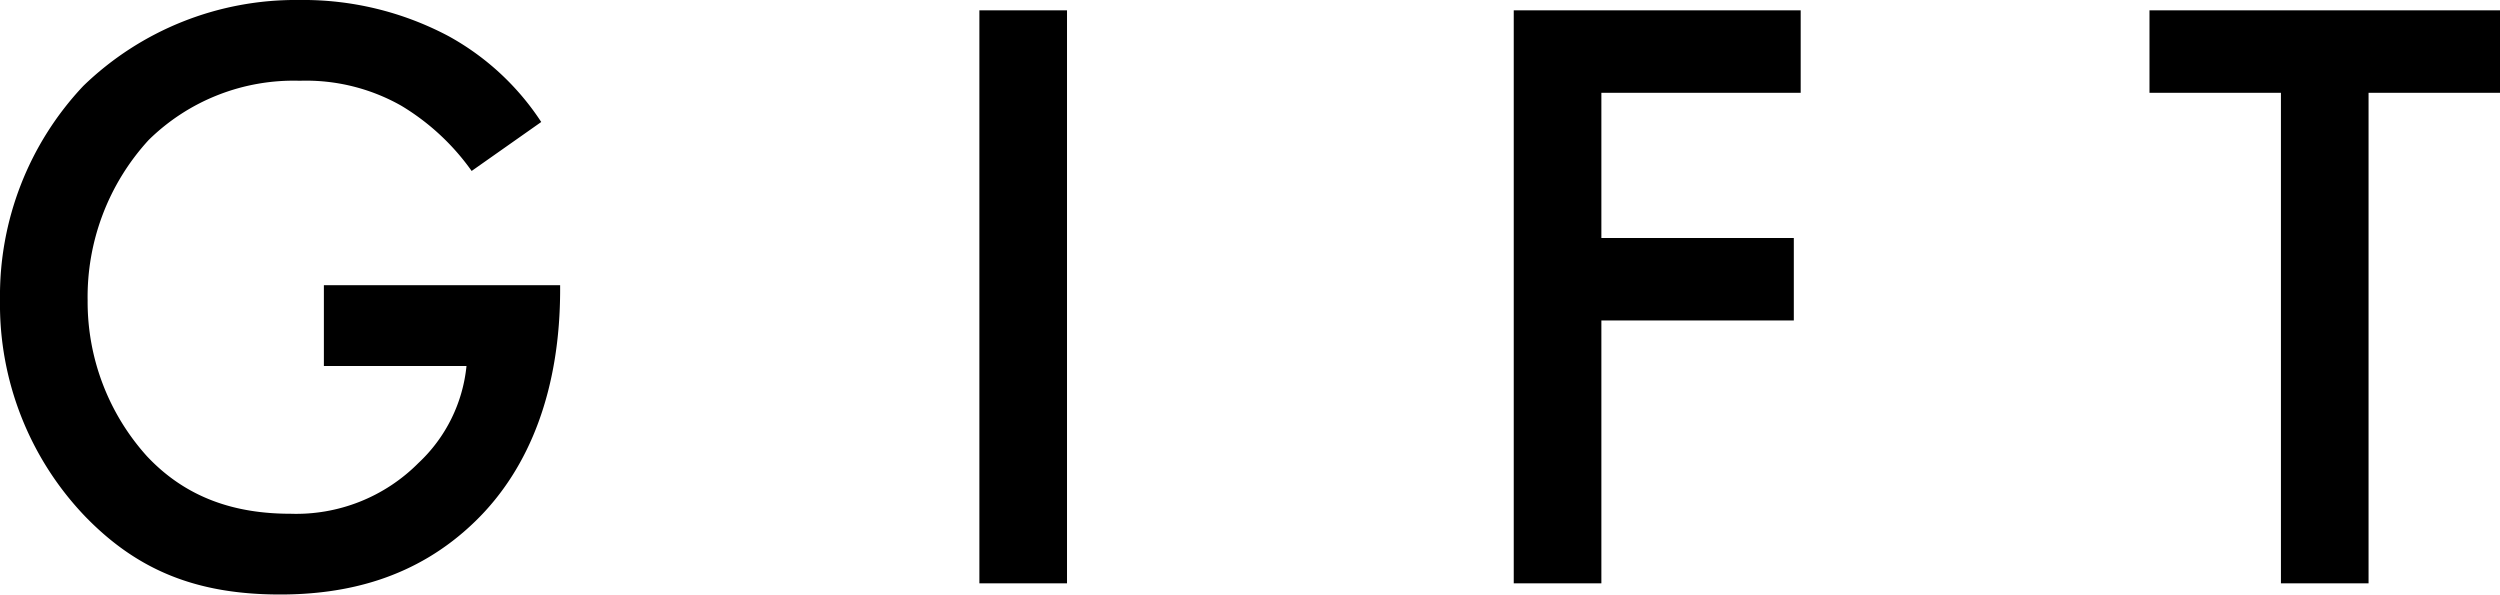
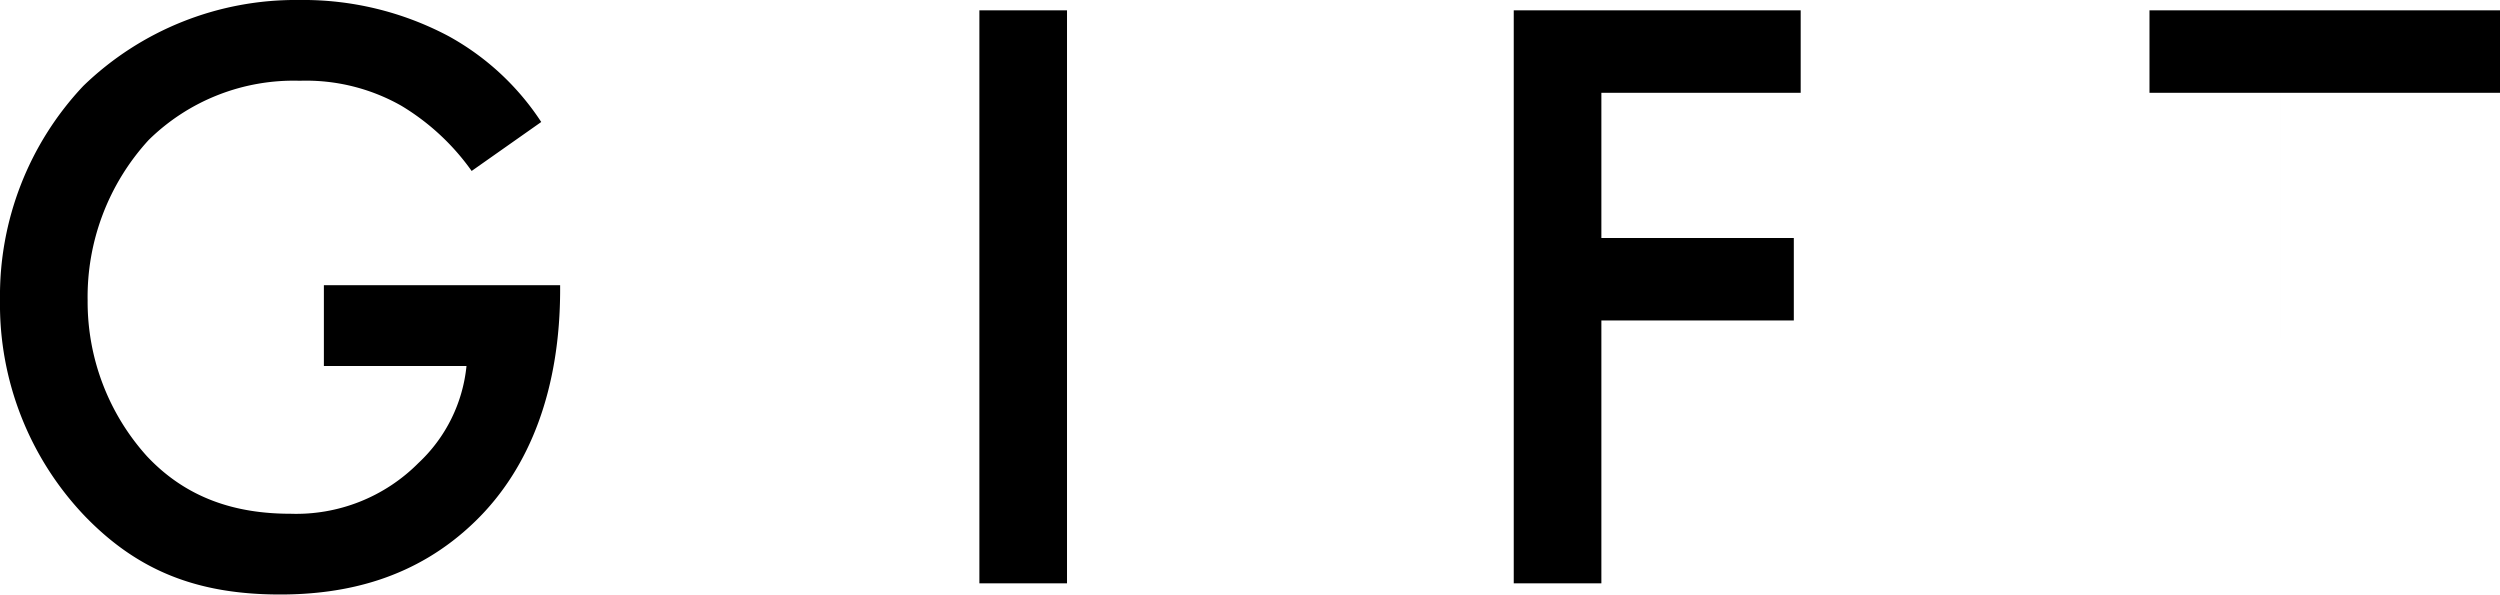
<svg xmlns="http://www.w3.org/2000/svg" width="203.7" height="48.44" viewBox="0 0 203.7 48.44">
-   <path d="M29.75-17.71H41.37A12.518,12.518,0,0,1,37.45-9.8,14.029,14.029,0,0,1,27.02-5.67c-4.48,0-8.47-1.26-11.69-4.69A18.781,18.781,0,0,1,10.5-23.03a18.923,18.923,0,0,1,4.97-13.09,16.846,16.846,0,0,1,12.32-4.83,15.728,15.728,0,0,1,8.26,2.03,19.027,19.027,0,0,1,5.74,5.32l5.67-3.99a21.224,21.224,0,0,0-7.56-7,25.258,25.258,0,0,0-12.18-2.94,24.876,24.876,0,0,0-17.57,7A24.926,24.926,0,0,0,3.36-23.1,24.987,24.987,0,0,0,10.29-5.46C14.56-1.05,19.39.91,26.18.91,31.5.91,37.24-.35,42.07-5.04,46.62-9.45,49-15.96,49-23.94v-.35H29.75ZM83.16-46.69V0H90.3V-46.69Zm66.92,0H126.7V0h7.14V-21.42h15.68v-6.72H133.84V-39.97h16.24Zm56.98,6.72v-6.72H178.5v6.72h10.71V0h7.14V-39.97Z" transform="translate(-3.36 47.53)" />
+   <path d="M29.75-17.71H41.37A12.518,12.518,0,0,1,37.45-9.8,14.029,14.029,0,0,1,27.02-5.67c-4.48,0-8.47-1.26-11.69-4.69A18.781,18.781,0,0,1,10.5-23.03a18.923,18.923,0,0,1,4.97-13.09,16.846,16.846,0,0,1,12.32-4.83,15.728,15.728,0,0,1,8.26,2.03,19.027,19.027,0,0,1,5.74,5.32l5.67-3.99a21.224,21.224,0,0,0-7.56-7,25.258,25.258,0,0,0-12.18-2.94,24.876,24.876,0,0,0-17.57,7A24.926,24.926,0,0,0,3.36-23.1,24.987,24.987,0,0,0,10.29-5.46C14.56-1.05,19.39.91,26.18.91,31.5.91,37.24-.35,42.07-5.04,46.62-9.45,49-15.96,49-23.94v-.35H29.75ZM83.16-46.69V0H90.3V-46.69Zm66.92,0H126.7V0h7.14V-21.42h15.68v-6.72H133.84V-39.97h16.24Zm56.98,6.72v-6.72H178.5v6.72h10.71V0V-39.97Z" transform="translate(-3.36 47.53)" />
</svg>